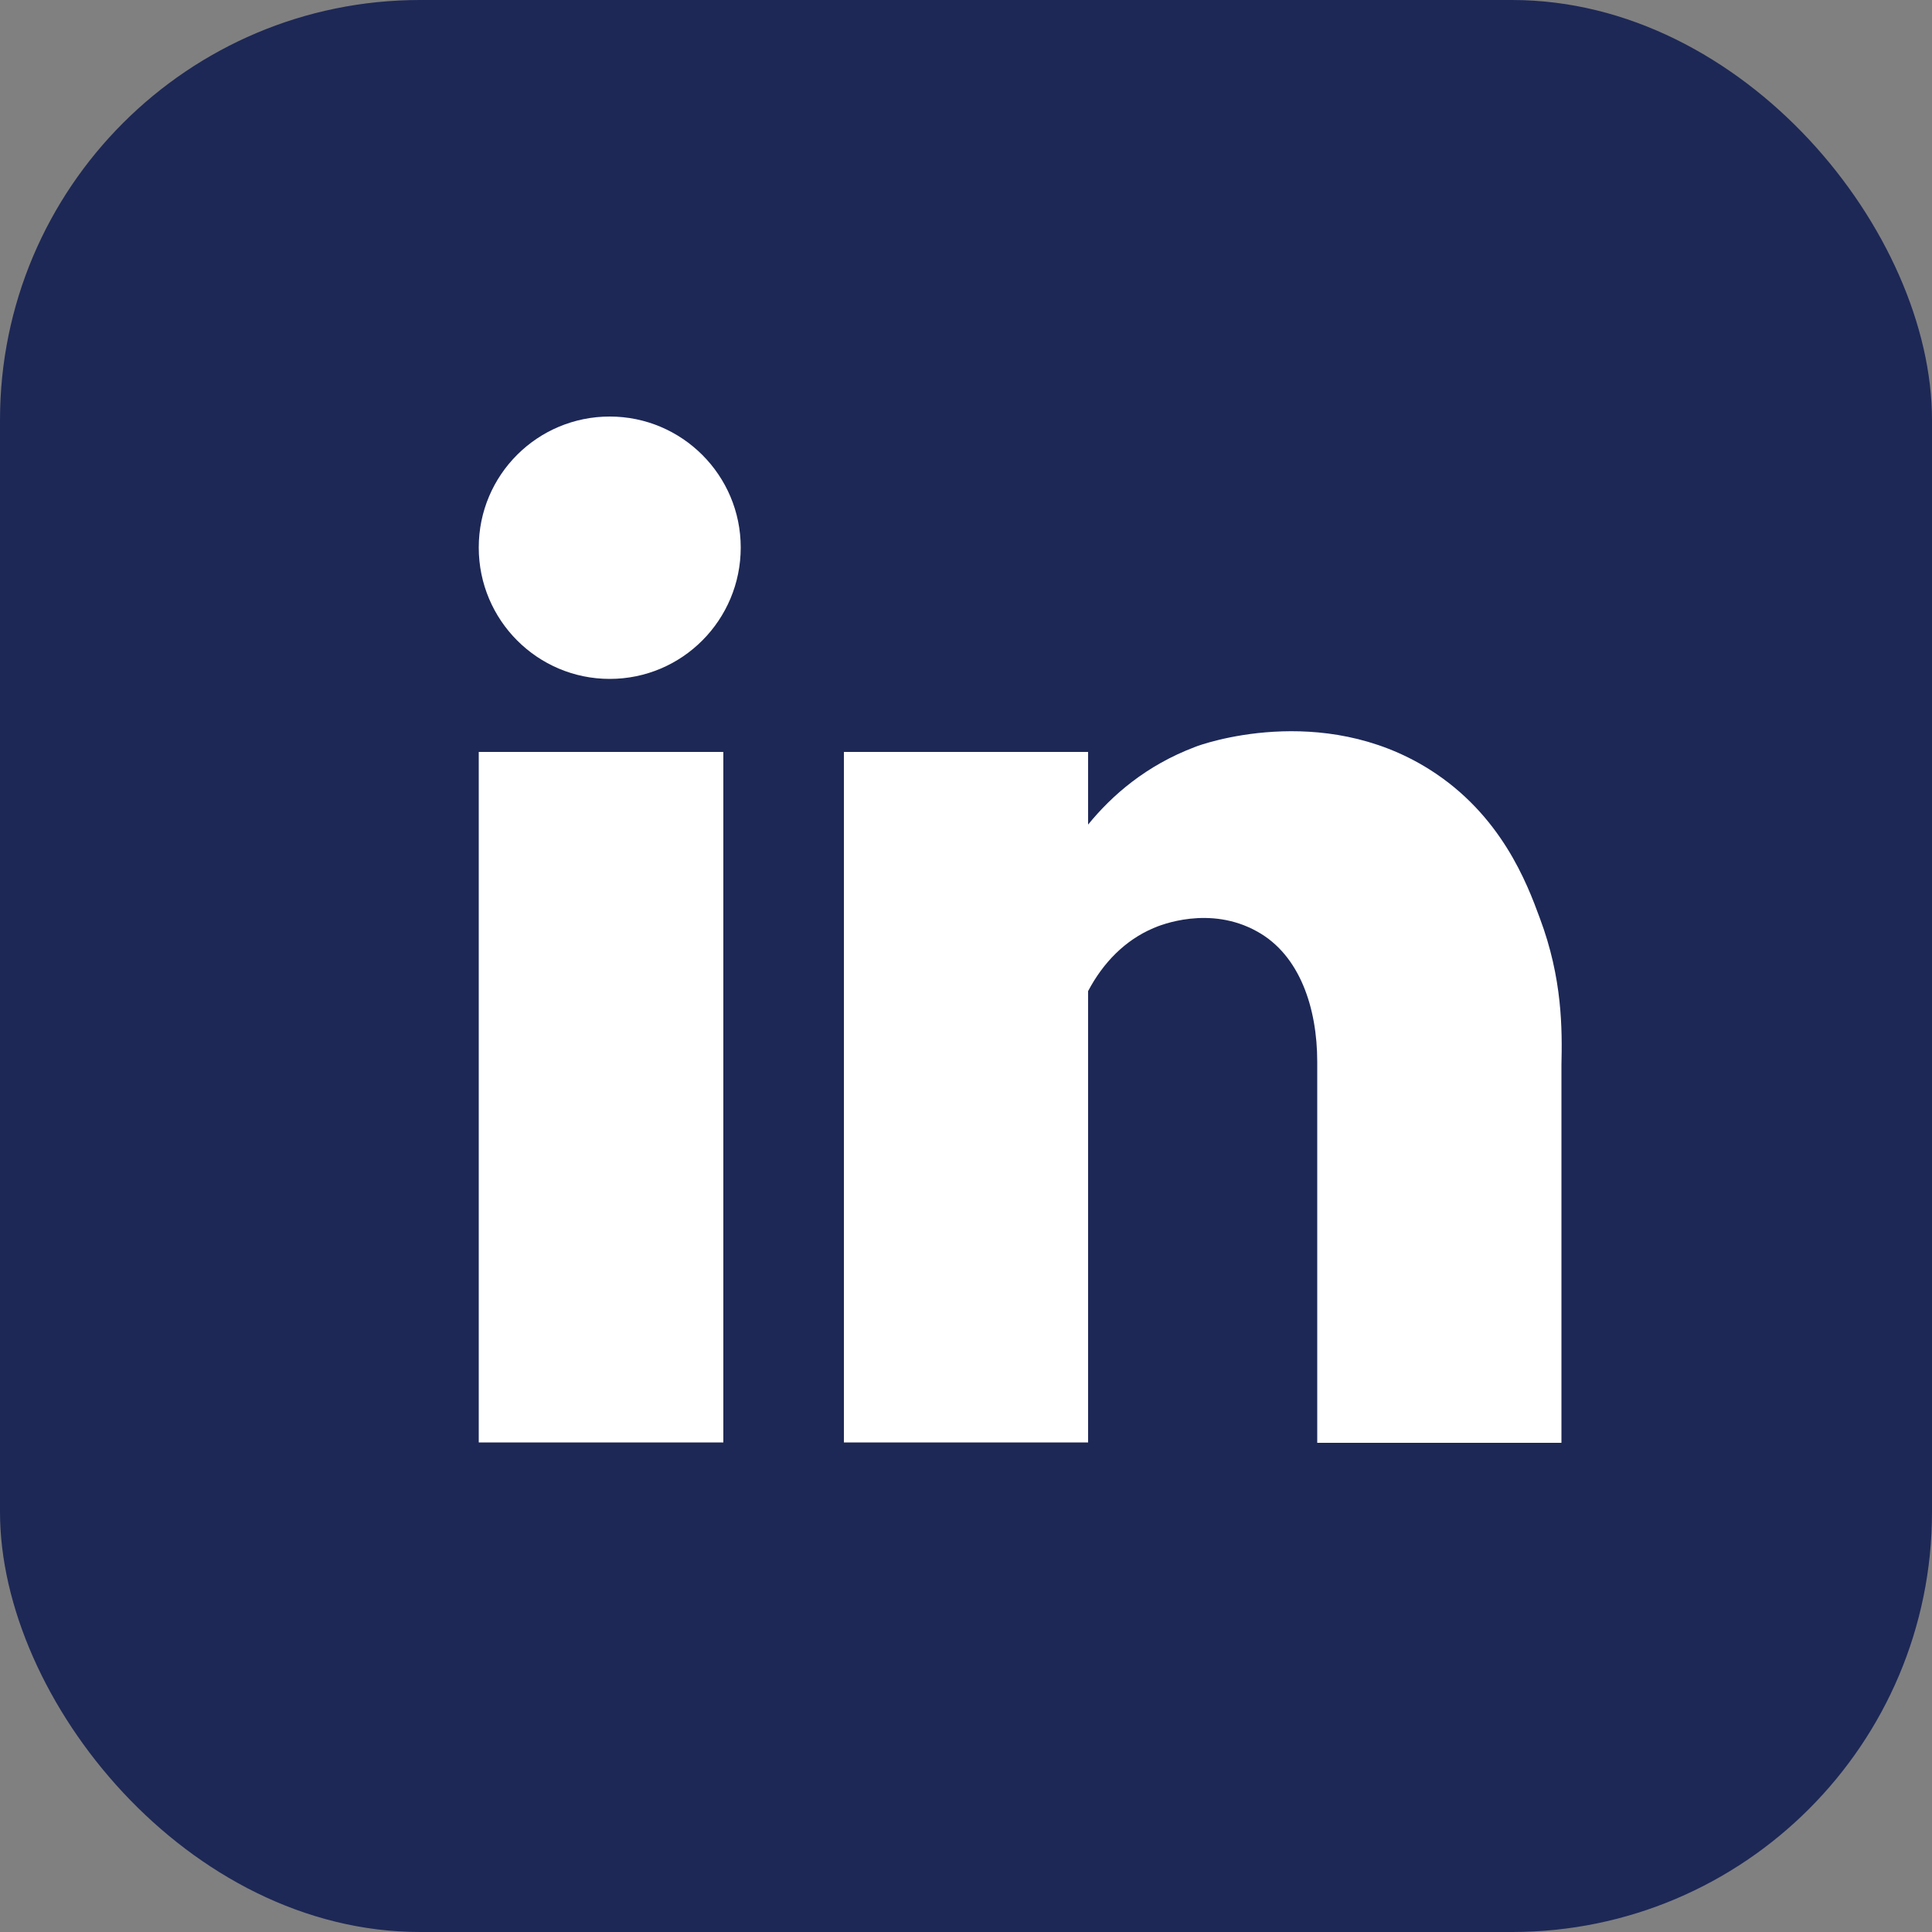
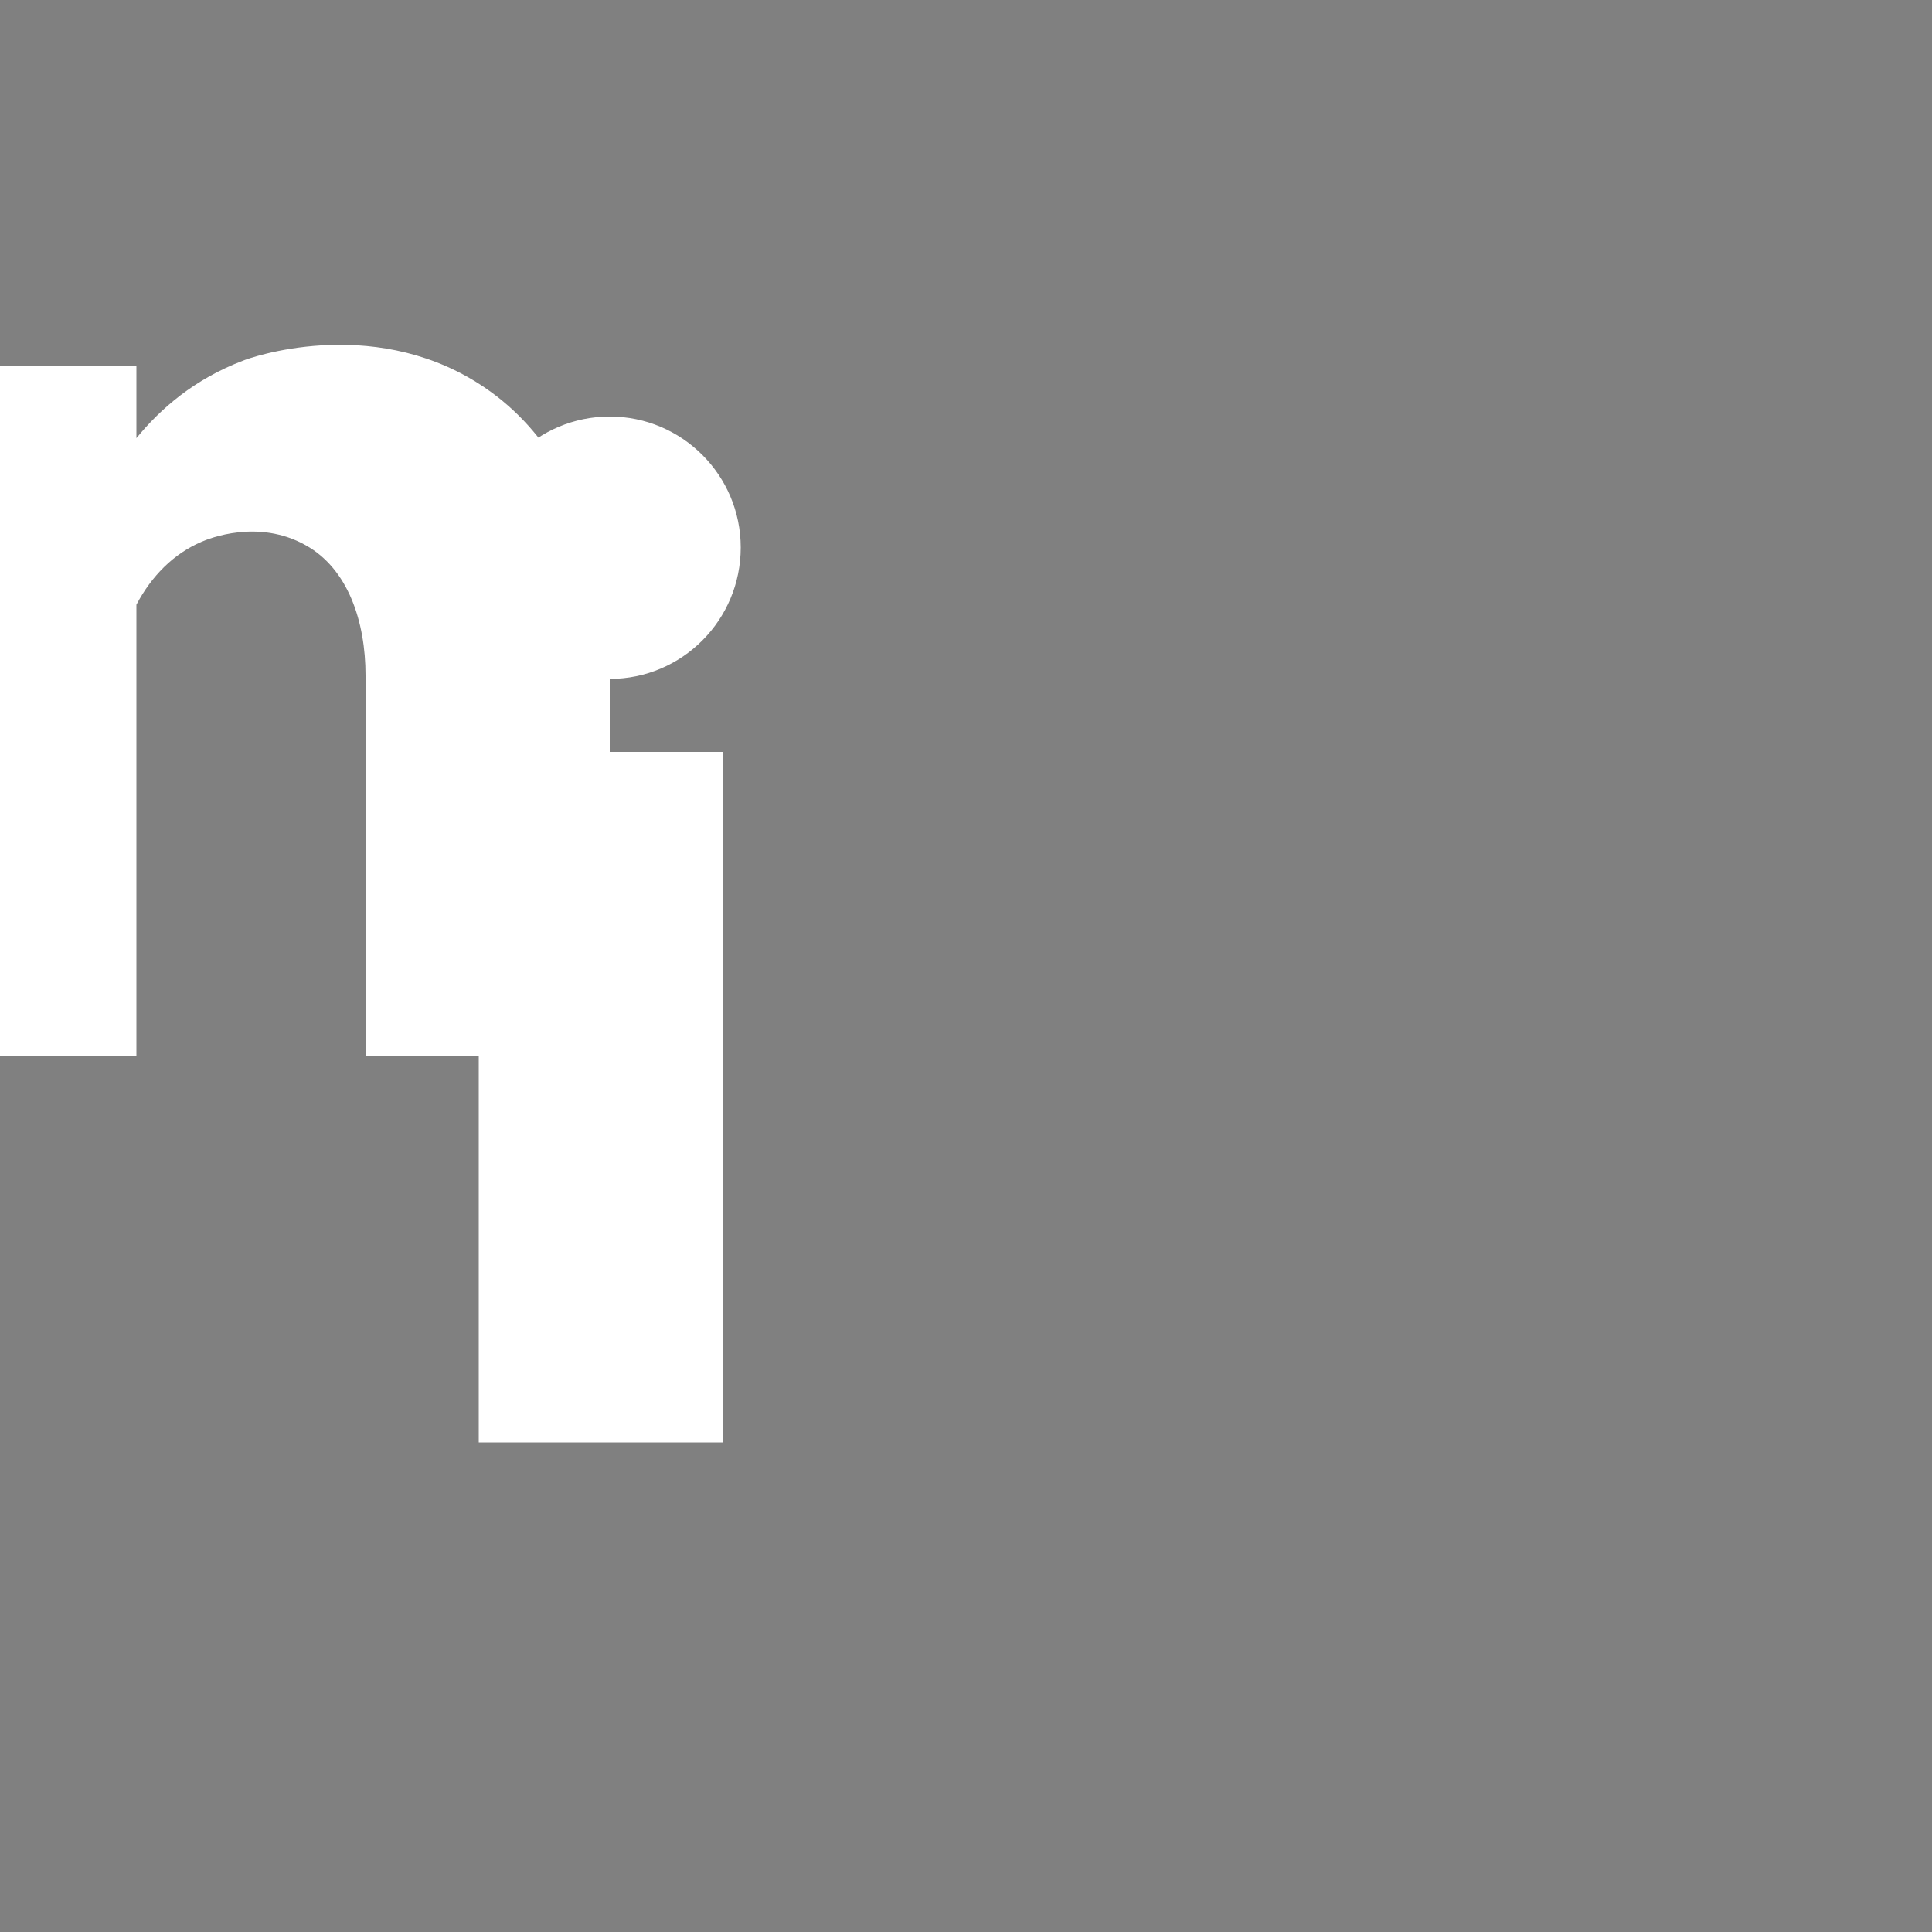
<svg xmlns="http://www.w3.org/2000/svg" id="Layer_2" data-name="Layer 2" viewBox="0 0 50 50">
  <rect x="0" y="0" width="50" height="50" fill="#808080" stroke="none" />
  <defs>
    <style>
      .cls-1 {
        fill: #1d2856;
      }

      .cls-2 {
        fill: #fff;
      }
    </style>
  </defs>
  <g id="Lonestar_Blue_Square" data-name="Lonestar Blue Square">
-     <rect class="cls-1" width="50" height="50" rx="10.87" ry="10.87" />
-     <path class="cls-2" d="M18.72,37.33h-6.33v-17.87h6.33v17.87ZM15.78,17.57c-1.87,0-3.39-1.52-3.39-3.4s1.52-3.39,3.39-3.39,3.39,1.52,3.39,3.39-1.51,3.4-3.39,3.4ZM40.41,27.57v9.77h-6.32v-9.86c0-1.39-.45-2.76-1.55-3.37-1.23-.69-2.51-.17-2.69-.09-.73.31-1.3.89-1.69,1.63v11.68h-6.32v-17.87h6.32v1.88c.62-.76,1.5-1.53,2.77-2.01.14-.06,3.26-1.18,6.06.58,1.86,1.17,2.53,2.95,2.86,3.85.59,1.57.58,2.89.56,3.81Z" />
+     <path class="cls-2" d="M18.72,37.33h-6.33v-17.87h6.33v17.87ZM15.78,17.57c-1.87,0-3.39-1.52-3.39-3.4s1.52-3.39,3.39-3.39,3.39,1.52,3.39,3.39-1.51,3.4-3.39,3.4Zv9.77h-6.32v-9.86c0-1.39-.45-2.76-1.55-3.37-1.23-.69-2.51-.17-2.69-.09-.73.31-1.3.89-1.69,1.63v11.68h-6.32v-17.87h6.32v1.88c.62-.76,1.5-1.53,2.77-2.01.14-.06,3.26-1.18,6.06.58,1.86,1.17,2.53,2.95,2.86,3.85.59,1.57.58,2.89.56,3.81Z" />
  </g>
</svg>